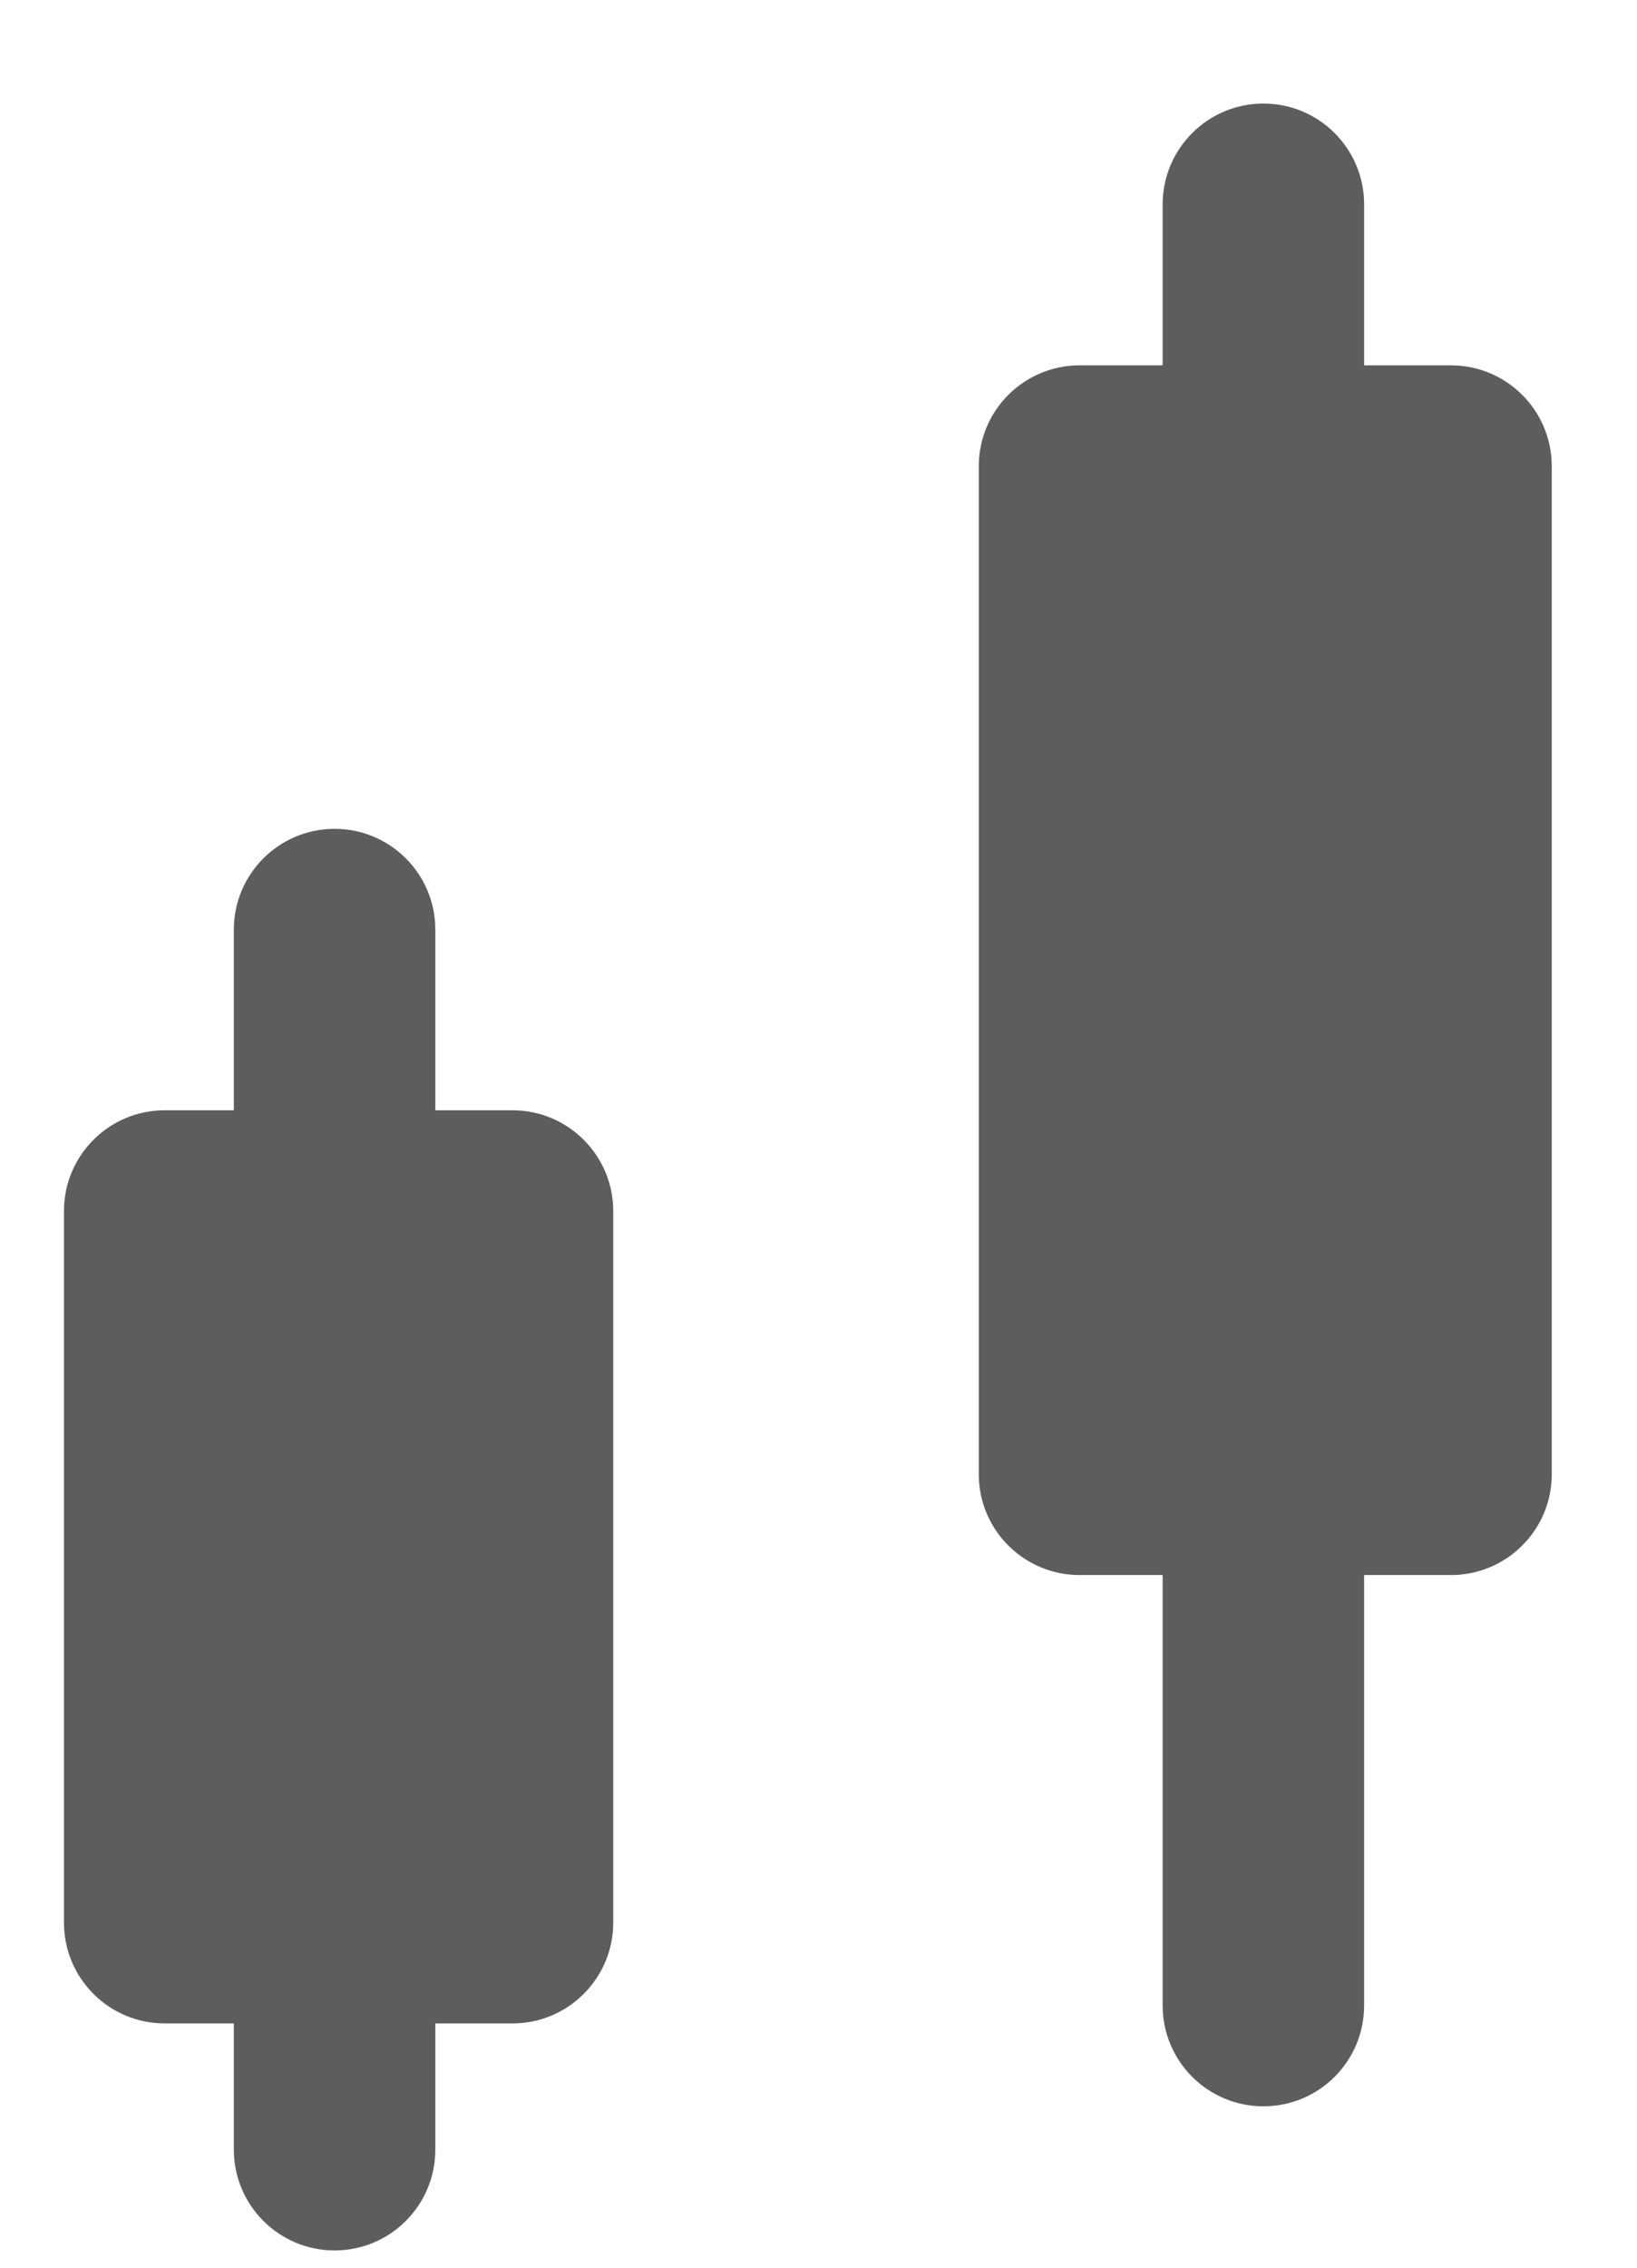
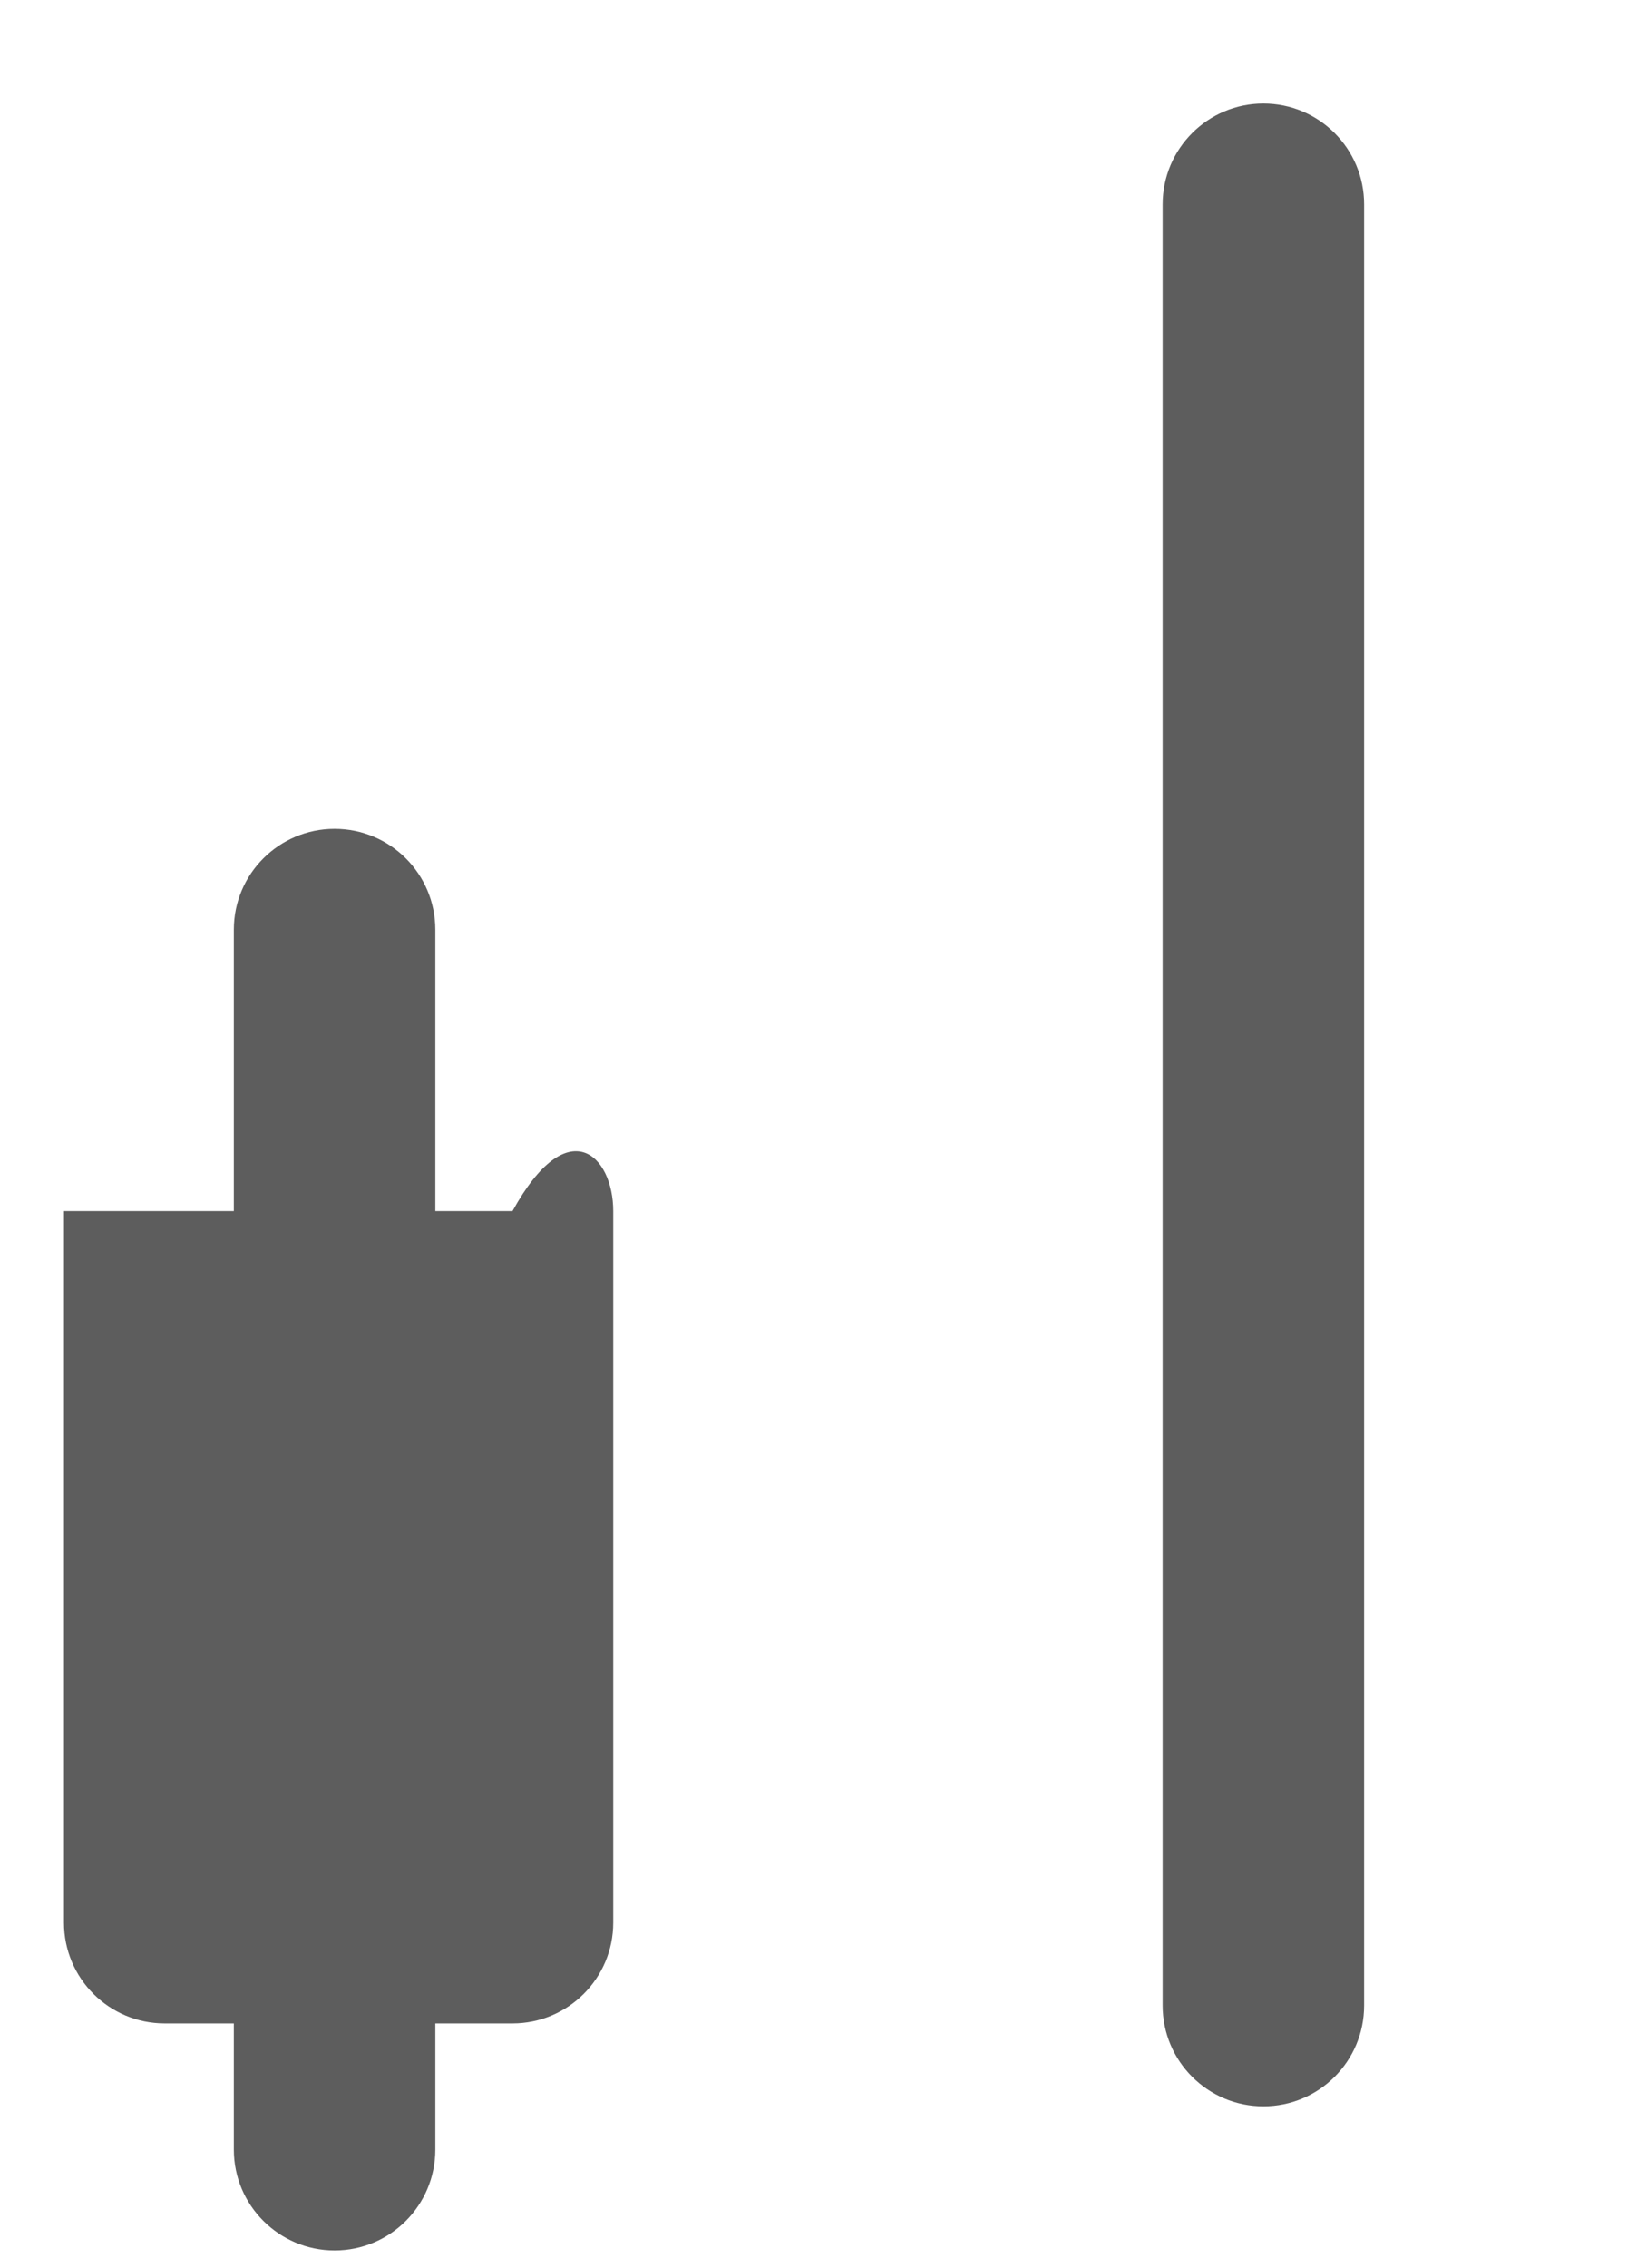
<svg xmlns="http://www.w3.org/2000/svg" width="13" height="18" viewBox="0 0 13 18" fill="none">
  <path fill-rule="evenodd" clip-rule="evenodd" d="M2.657 6.579C3.099 6.579 3.457 6.937 3.457 7.379L3.457 17.063C3.457 17.505 3.099 17.863 2.657 17.863C2.216 17.863 1.857 17.505 1.857 17.063L1.857 7.379C1.857 6.937 2.216 6.579 2.657 6.579Z" fill="#5D5D5D" />
  <path fill-rule="evenodd" clip-rule="evenodd" d="M10.033 0.822C10.475 0.822 10.833 1.18 10.833 1.622V15.919C10.833 16.361 10.475 16.719 10.033 16.719C9.592 16.719 9.233 16.361 9.233 15.919L9.233 1.622C9.233 1.18 9.592 0.822 10.033 0.822Z" fill="#5D5D5D" />
-   <path fill-rule="evenodd" clip-rule="evenodd" d="M0.508 9.613C0.508 9.171 0.866 8.813 1.308 8.813H4.07C4.511 8.813 4.87 9.171 4.87 9.613V15.261C4.87 15.703 4.511 16.061 4.07 16.061H1.308C0.866 16.061 0.508 15.703 0.508 15.261V9.613ZM2.108 10.413V14.461H3.27V10.413H2.108Z" fill="#5D5D5D" />
-   <path fill-rule="evenodd" clip-rule="evenodd" d="M7.773 3.7C7.773 3.258 8.132 2.9 8.573 2.9H11.523C11.964 2.9 12.323 3.258 12.323 3.7V11.703C12.323 12.144 11.964 12.502 11.523 12.502H8.573C8.132 12.502 7.773 12.144 7.773 11.703V3.7ZM9.373 4.5V10.902H10.723V4.5H9.373Z" fill="#5D5D5D" />
+   <path fill-rule="evenodd" clip-rule="evenodd" d="M0.508 9.613H4.07C4.511 8.813 4.87 9.171 4.87 9.613V15.261C4.87 15.703 4.511 16.061 4.07 16.061H1.308C0.866 16.061 0.508 15.703 0.508 15.261V9.613ZM2.108 10.413V14.461H3.27V10.413H2.108Z" fill="#5D5D5D" />
</svg>